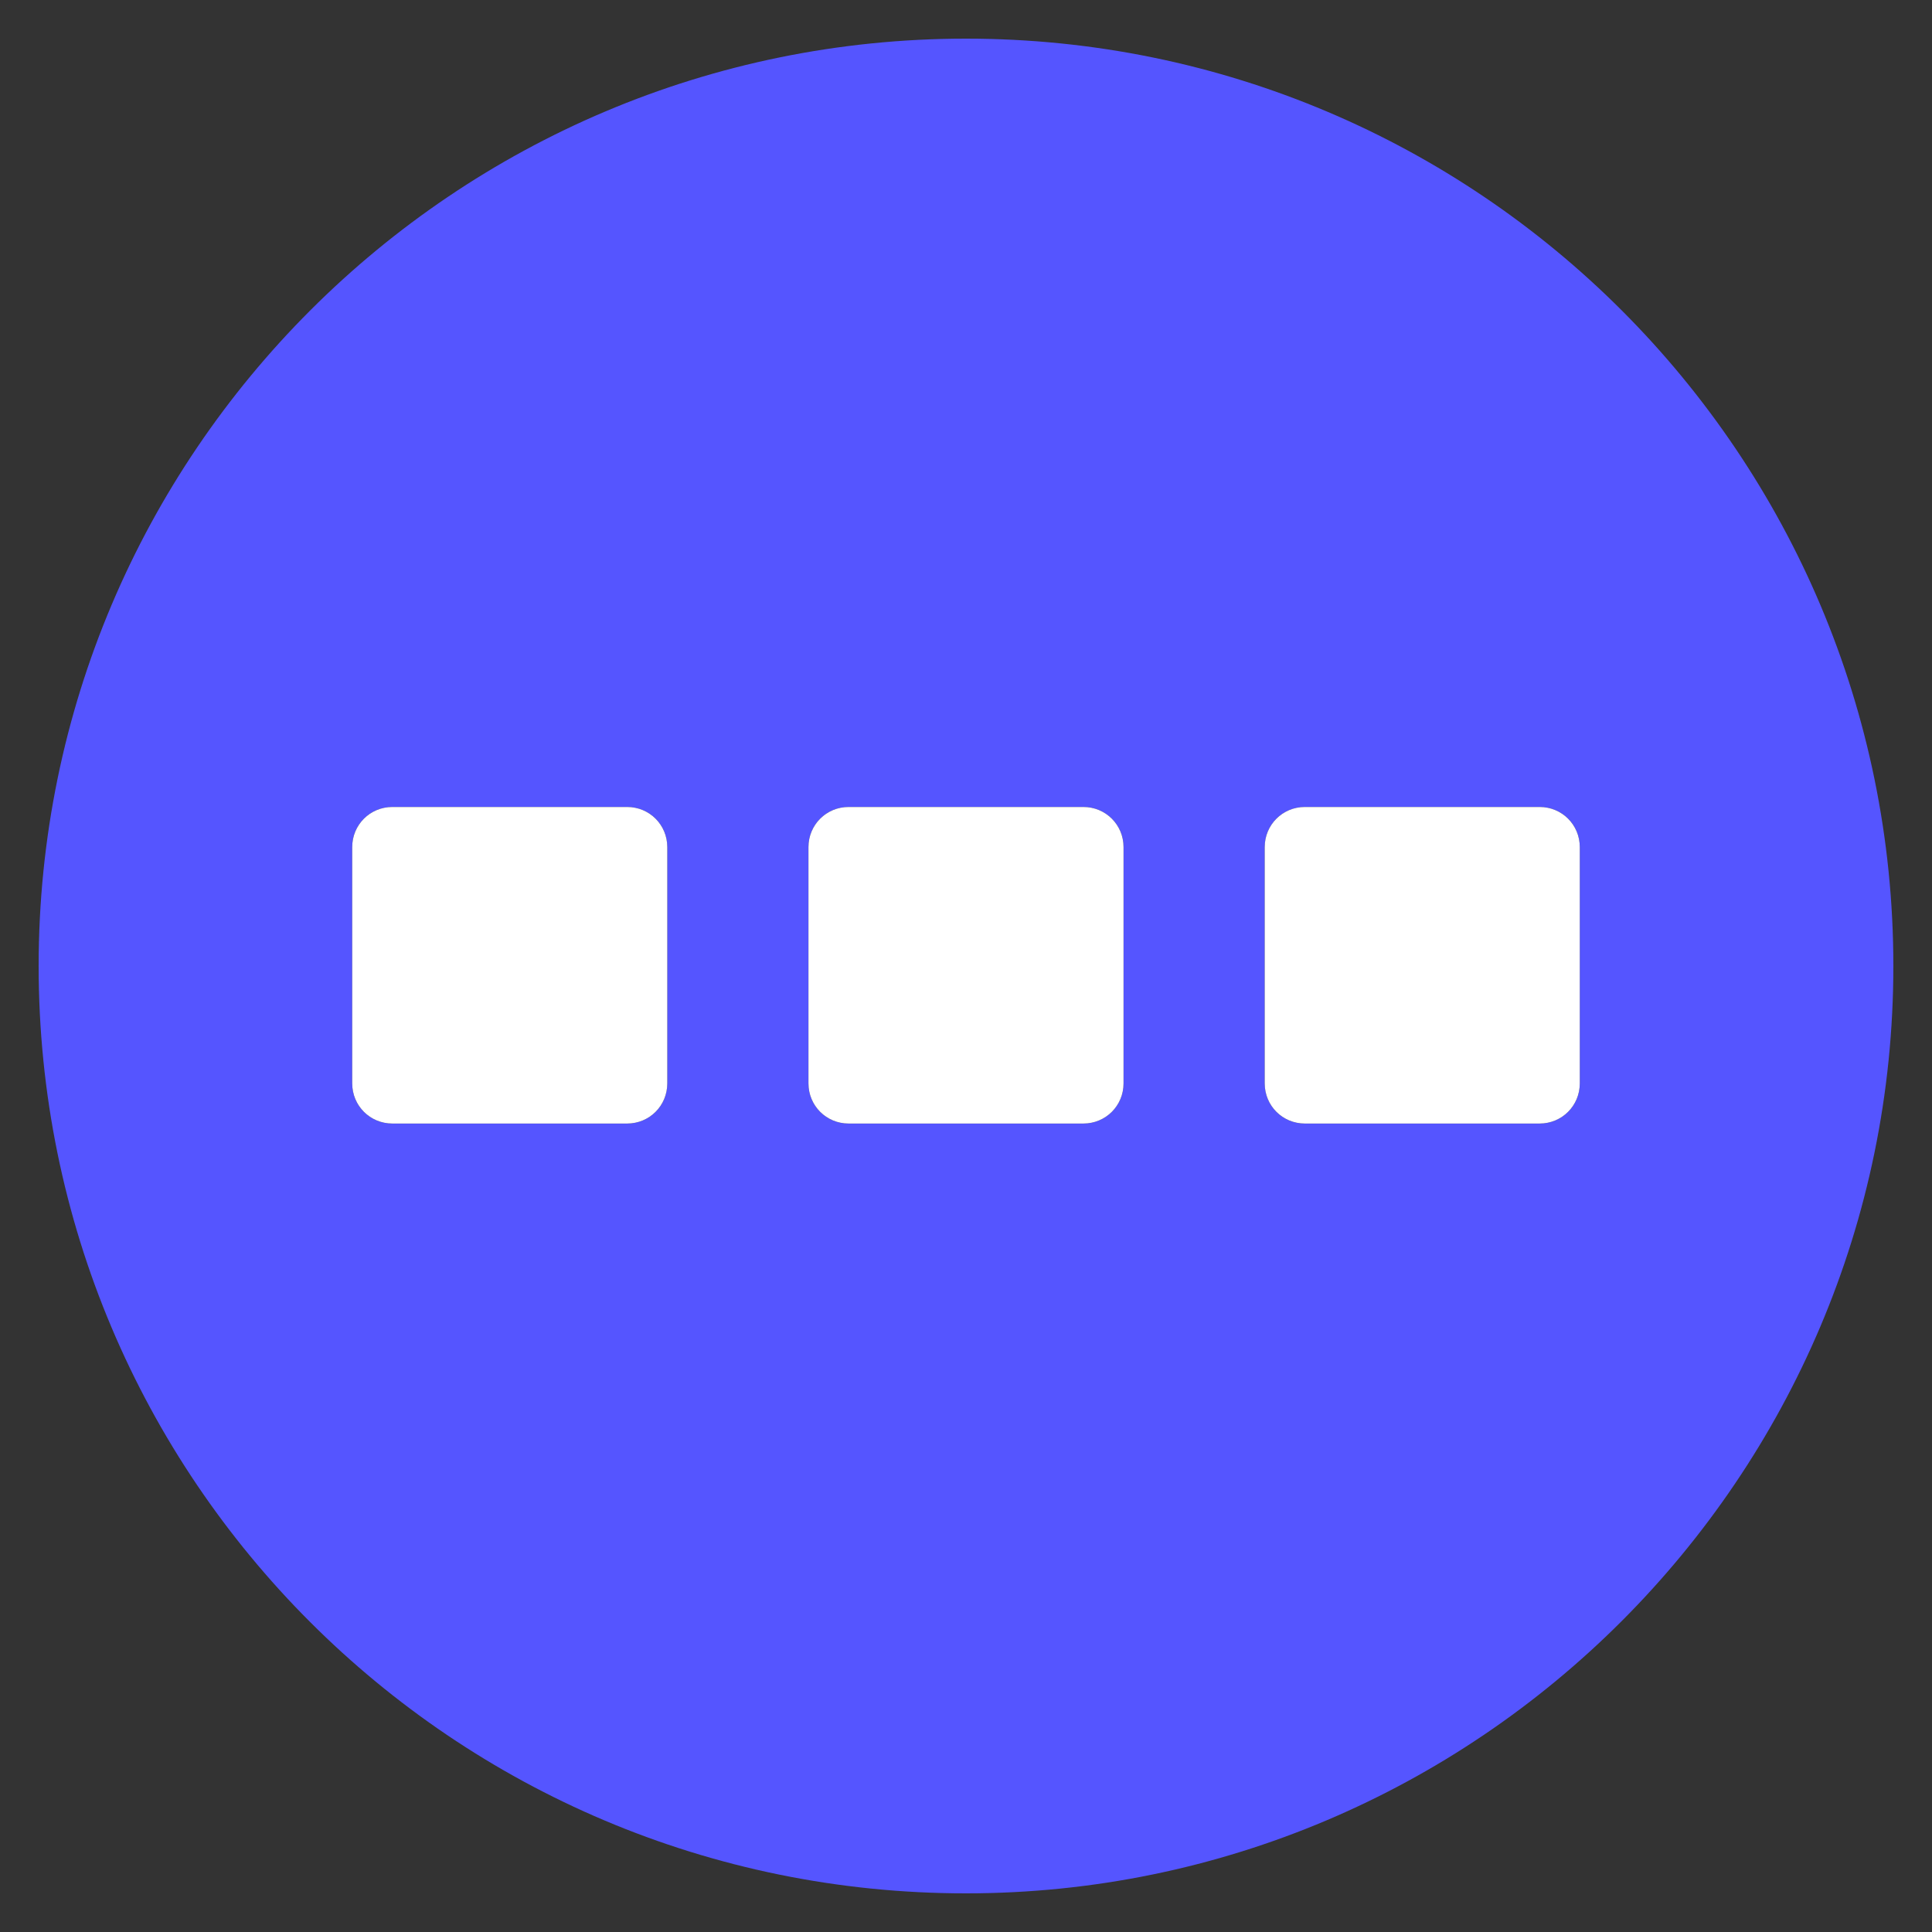
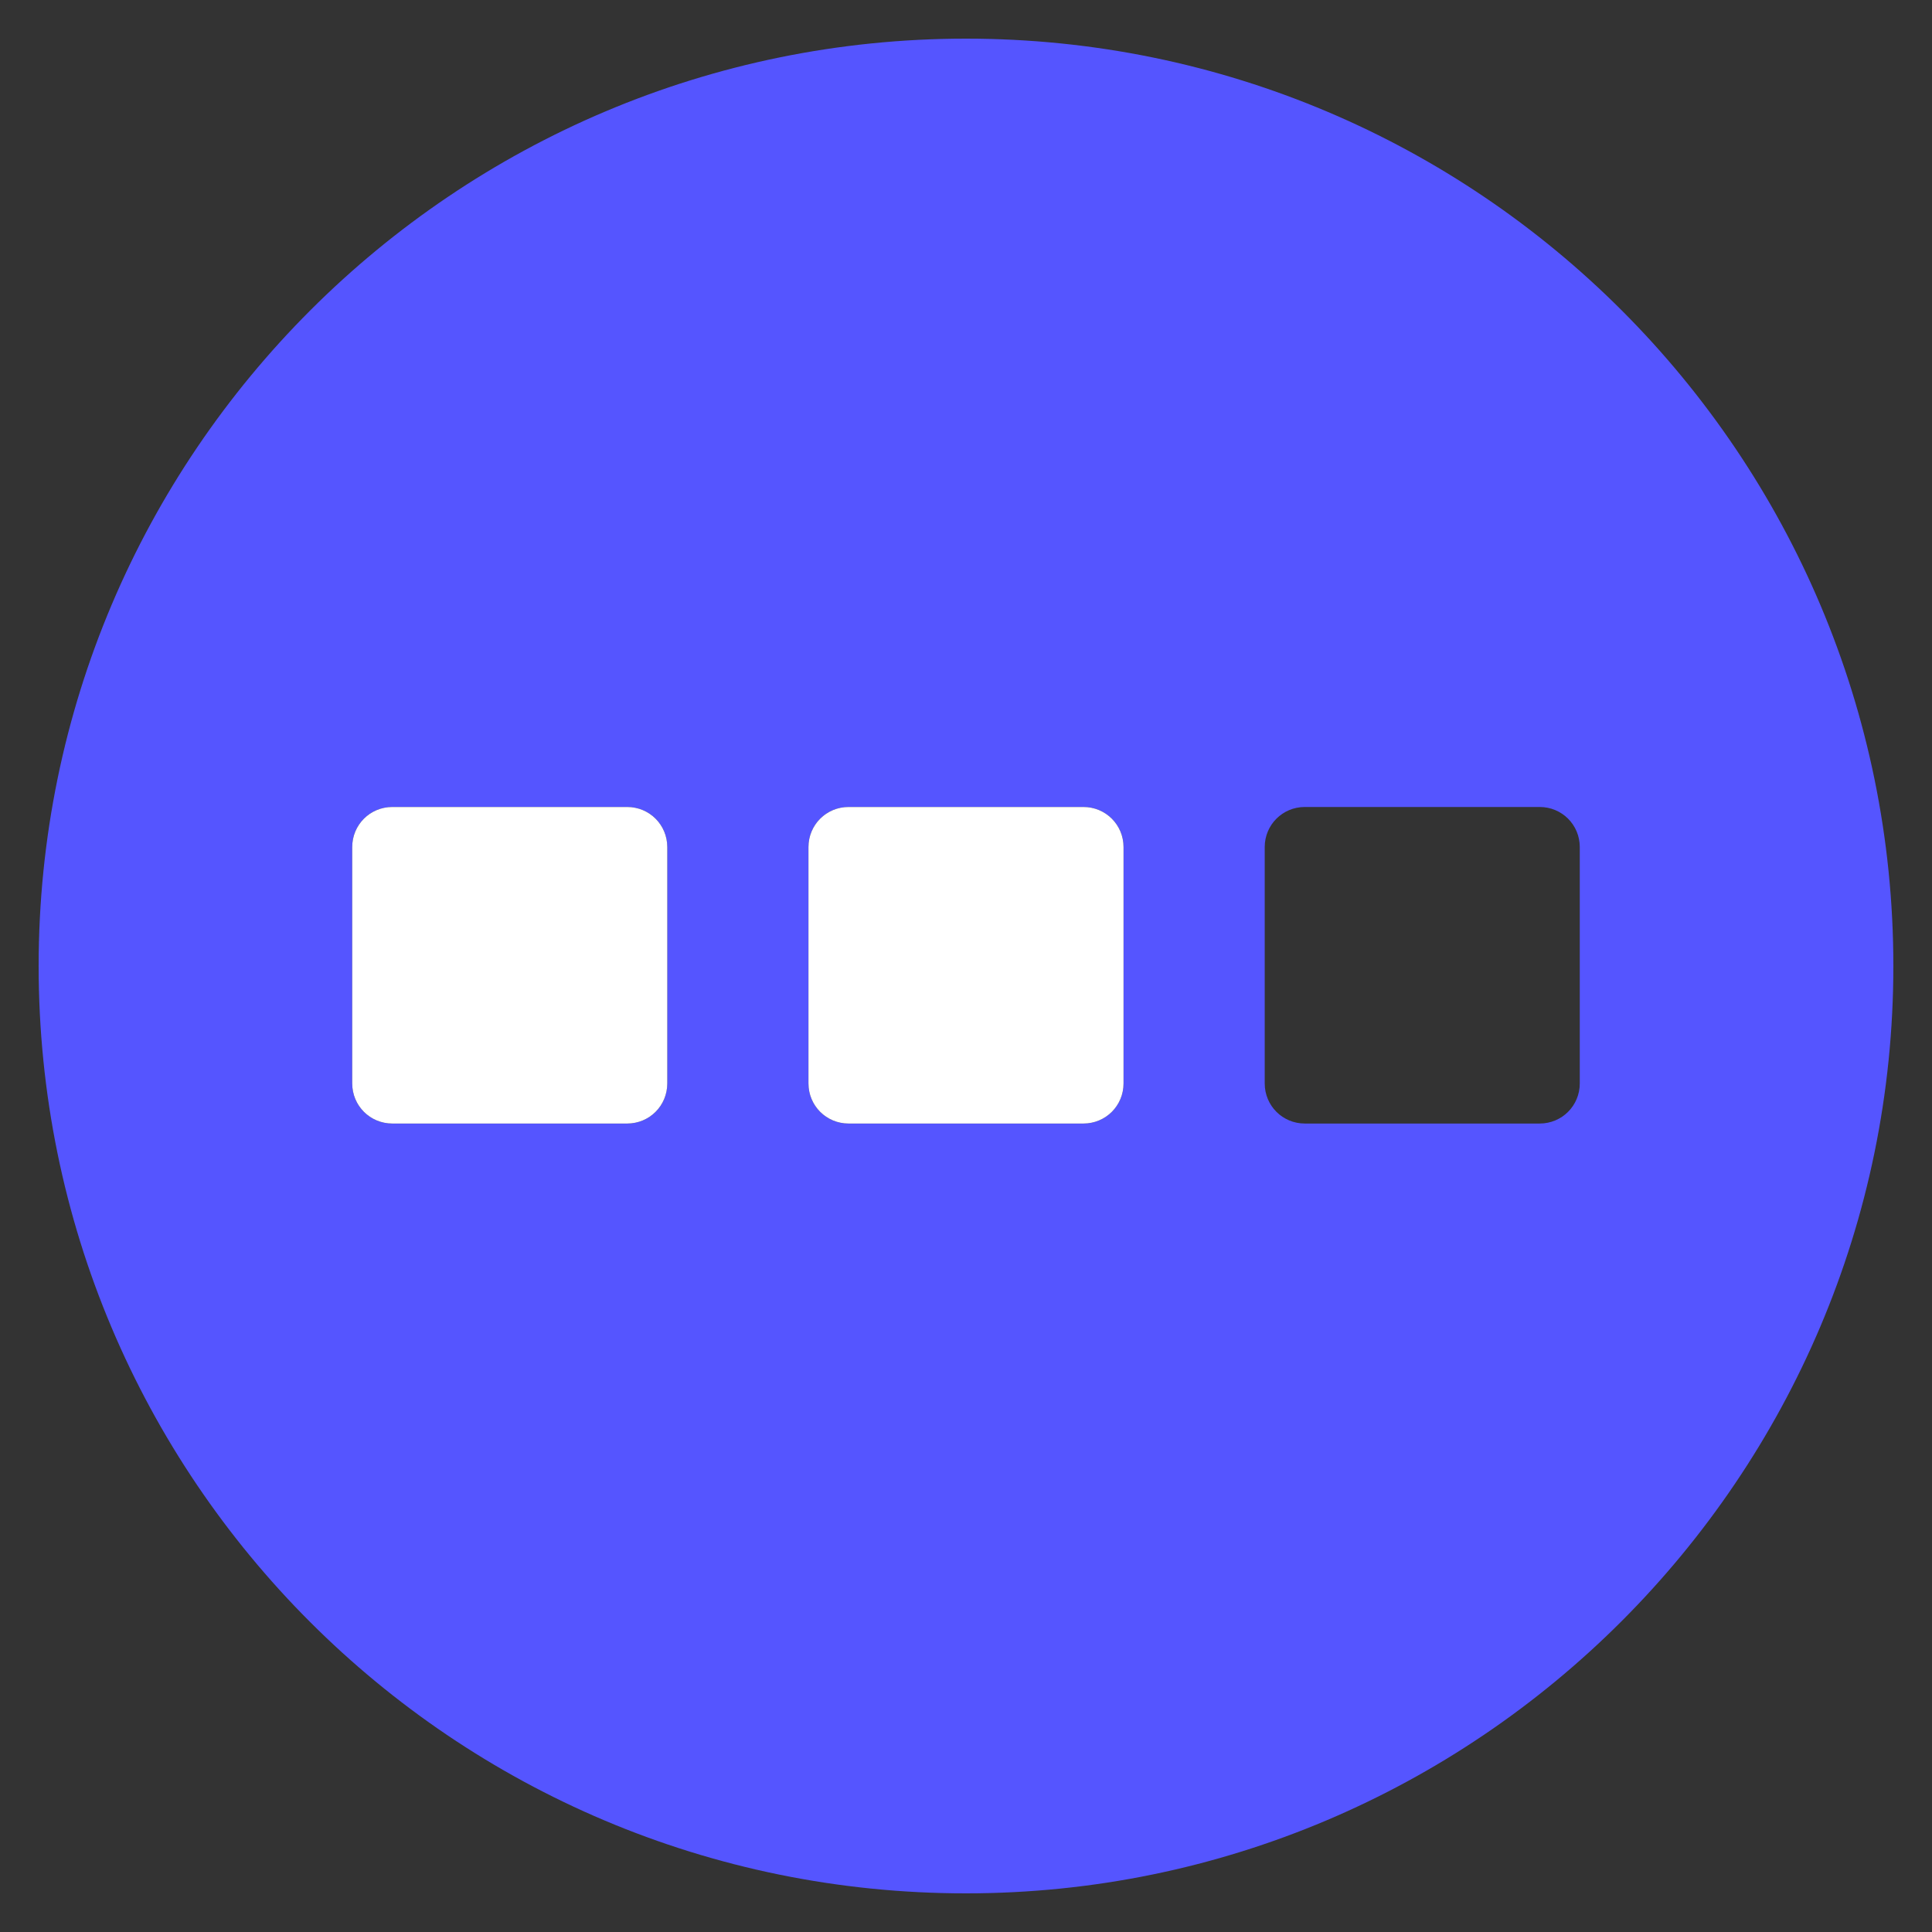
<svg xmlns="http://www.w3.org/2000/svg" version="1.1" id="Layer_1" baseProfile="tiny" viewBox="-240 332 130 130" x="0px" xml:space="preserve" y="0px">
  <rect x="-240" y="332" width="130" height="130" fill="#333333" stroke="none" />
  <g id="Layer_1_1_">
    <path fill-opacity="1" fill="#5555ff" d="M-112.6,397c0-34.4-27.9-62.4-62.4-62.4c-34.4,0-62.4,27.9-62.4,62.4s27.9,62.4,62.4,62.4&#13;&#10;&#09;&#09;C-140.6,459.4-112.6,431.4-112.6,397z M-213.6,407.6c-1.5,0-2.7-1.2-2.7-2.7v-15.9c0-1.5,1.2-2.7,2.7-2.7h15.8&#13;&#10;&#09;&#09;c1.5,0,2.7,1.2,2.7,2.7v15.9c0,1.5-1.2,2.7-2.7,2.7L-213.6,407.6L-213.6,407.6z M-182.9,407.6c-1.5,0-2.7-1.2-2.7-2.7v-15.9&#13;&#10;&#09;&#09;c0-1.5,1.2-2.7,2.7-2.7h15.8c1.5,0,2.7,1.2,2.7,2.7v15.9c0,1.5-1.2,2.7-2.7,2.7L-182.9,407.6L-182.9,407.6z M-152.2,407.6&#13;&#10;&#09;&#09;c-1.5,0-2.7-1.2-2.7-2.7v-15.9c0-1.5,1.2-2.7,2.7-2.7h15.8c1.5,0,2.7,1.2,2.7,2.7v15.9c0,1.5-1.2,2.7-2.7,2.7L-152.2,407.6z" />
  </g>
  <g id="Layer_2">
    <g>
      <g>
-         <path fill="#FFFFFF" d="M-152.2,407.6c-1.5,0-2.7-1.2-2.7-2.7v-15.9c0-1.5,1.2-2.7,2.7-2.7h15.8c1.5,0,2.7,1.2,2.7,2.7v15.9&#13;&#10;&#09;&#09;&#09;&#09;c0,1.5-1.2,2.7-2.7,2.7L-152.2,407.6z" />
        <path fill="#FFFFFF" d="M-182.9,407.6c-1.5,0-2.7-1.2-2.7-2.7v-15.9c0-1.5,1.2-2.7,2.7-2.7h15.8c1.5,0,2.7,1.2,2.7,2.7v15.9&#13;&#10;&#09;&#09;&#09;&#09;c0,1.5-1.2,2.7-2.7,2.7L-182.9,407.6L-182.9,407.6z" />
        <path fill="#FFFFFF" d="M-213.6,407.6c-1.5,0-2.7-1.2-2.7-2.7v-15.9c0-1.5,1.2-2.7,2.7-2.7h15.8c1.5,0,2.7,1.2,2.7,2.7v15.9&#13;&#10;&#09;&#09;&#09;&#09;c0,1.5-1.2,2.7-2.7,2.7L-213.6,407.6L-213.6,407.6z" />
      </g>
    </g>
  </g>
</svg>